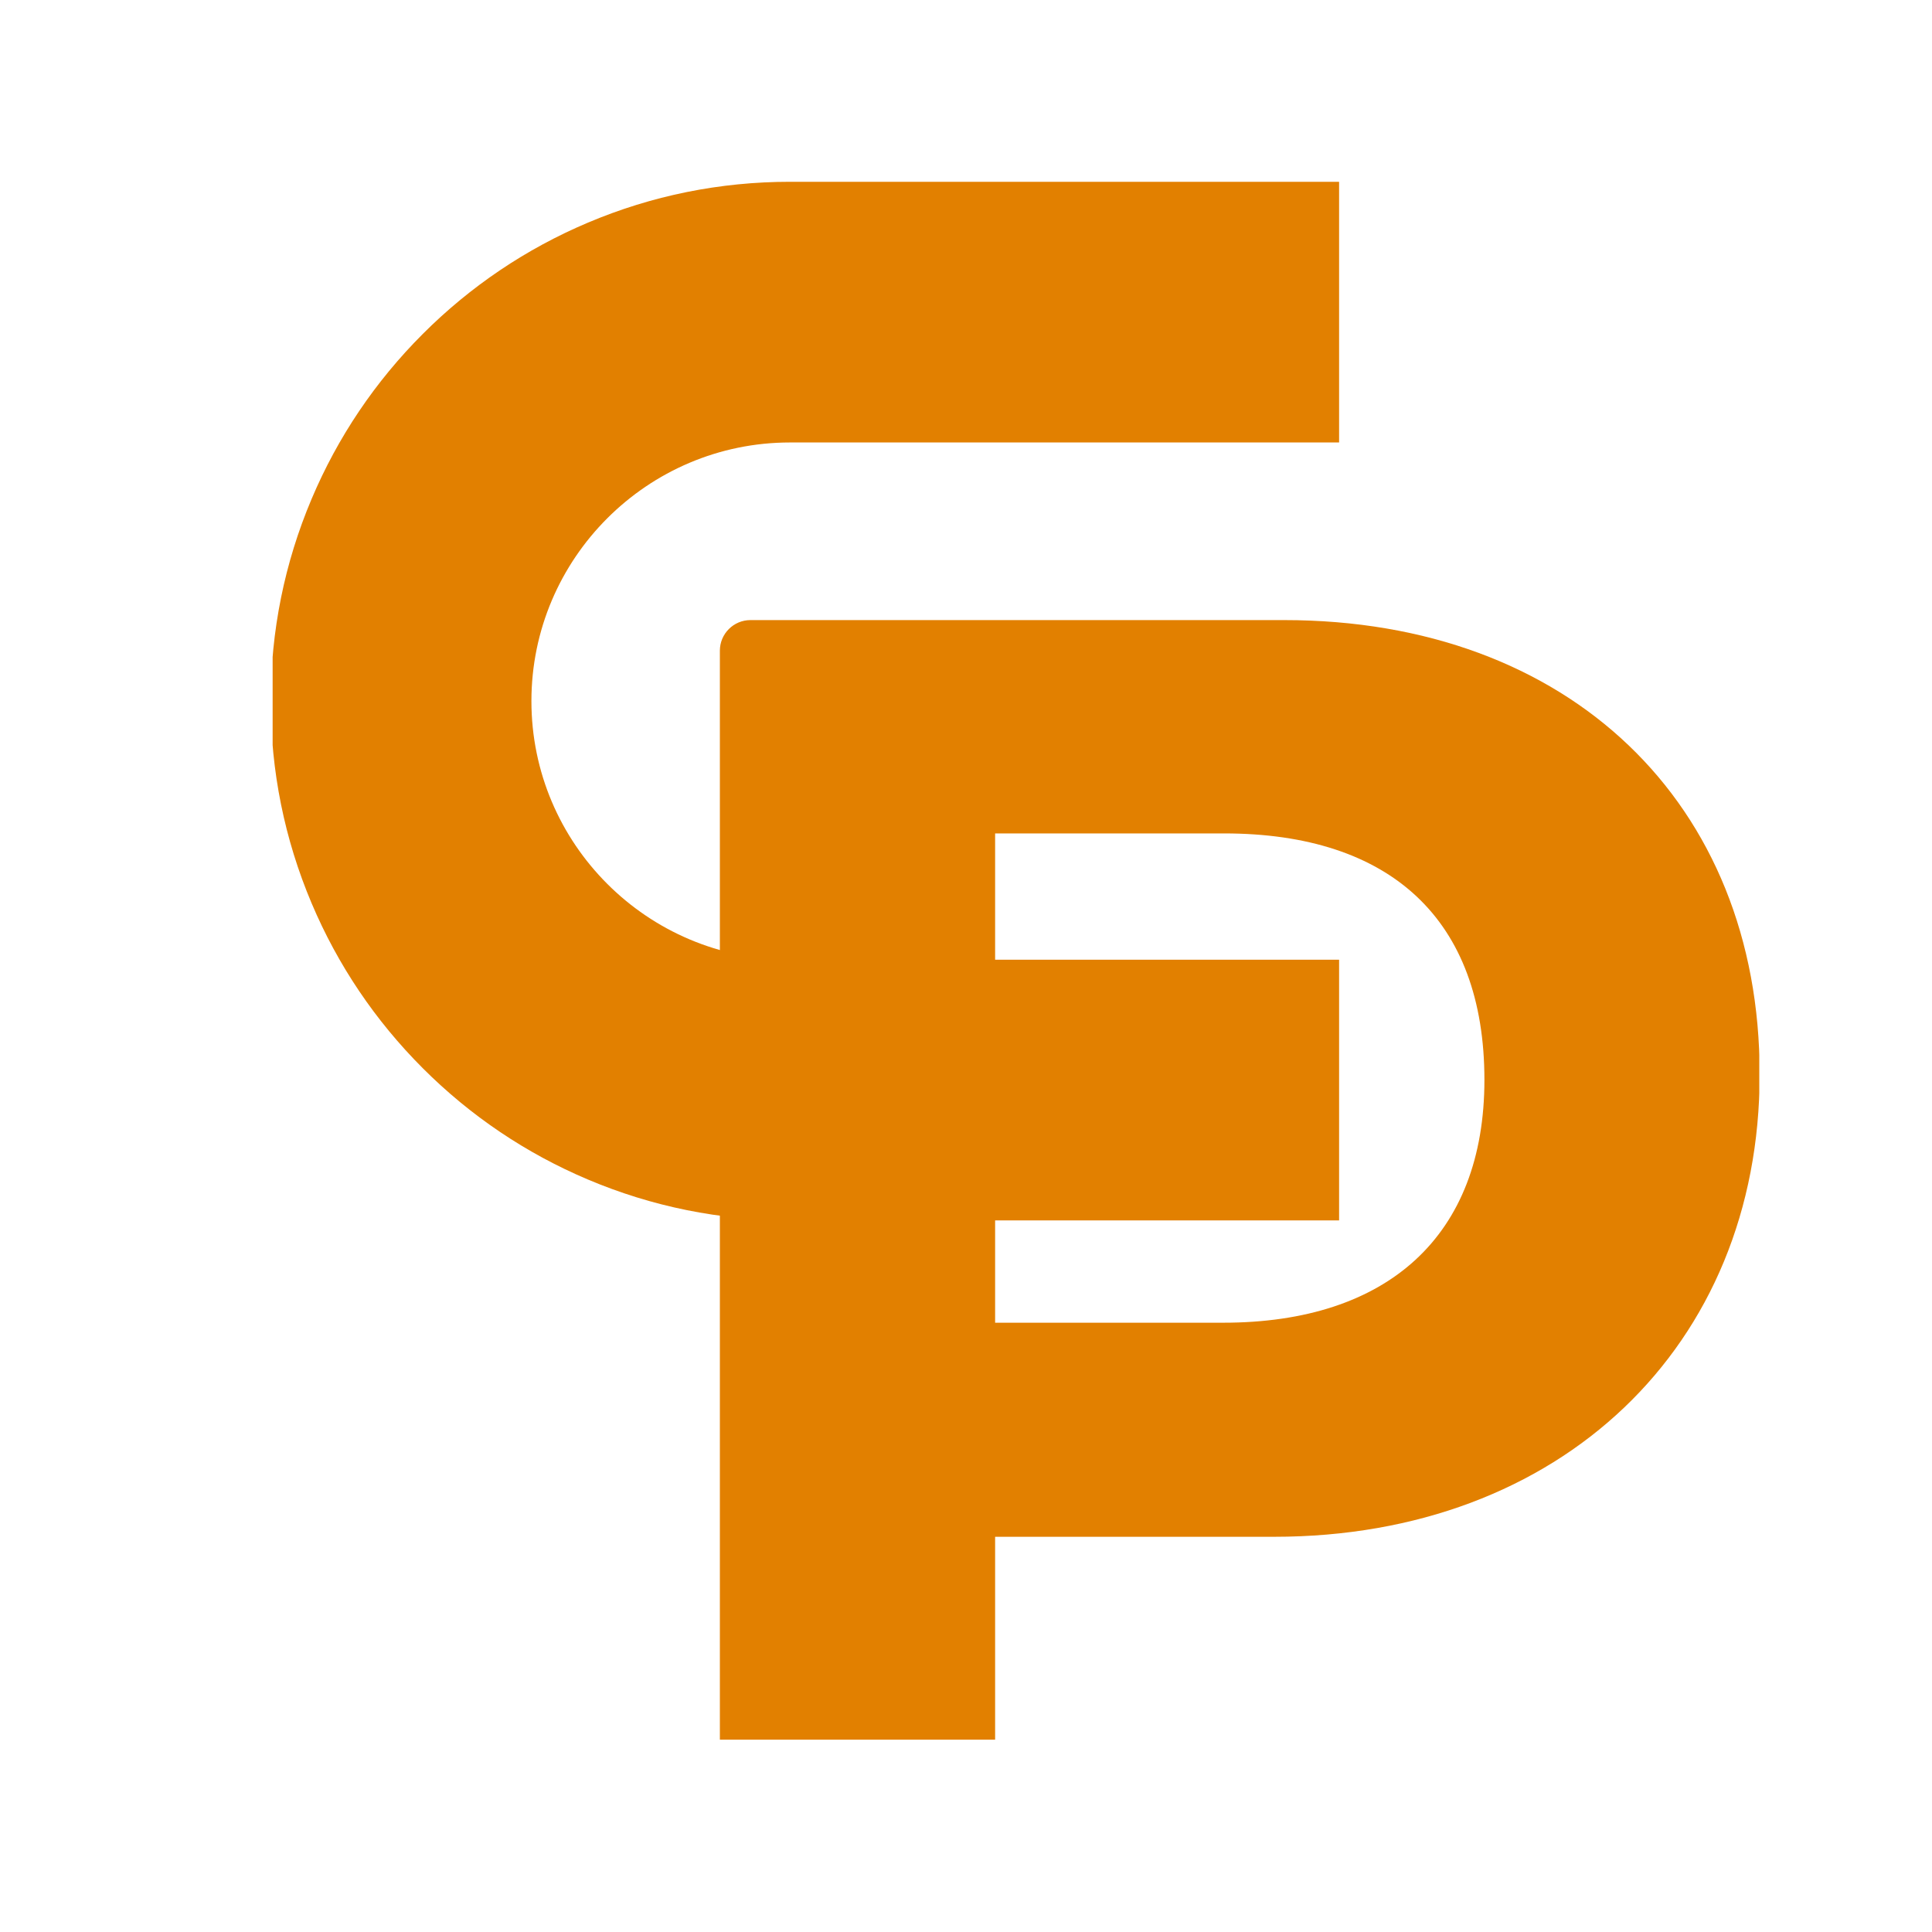
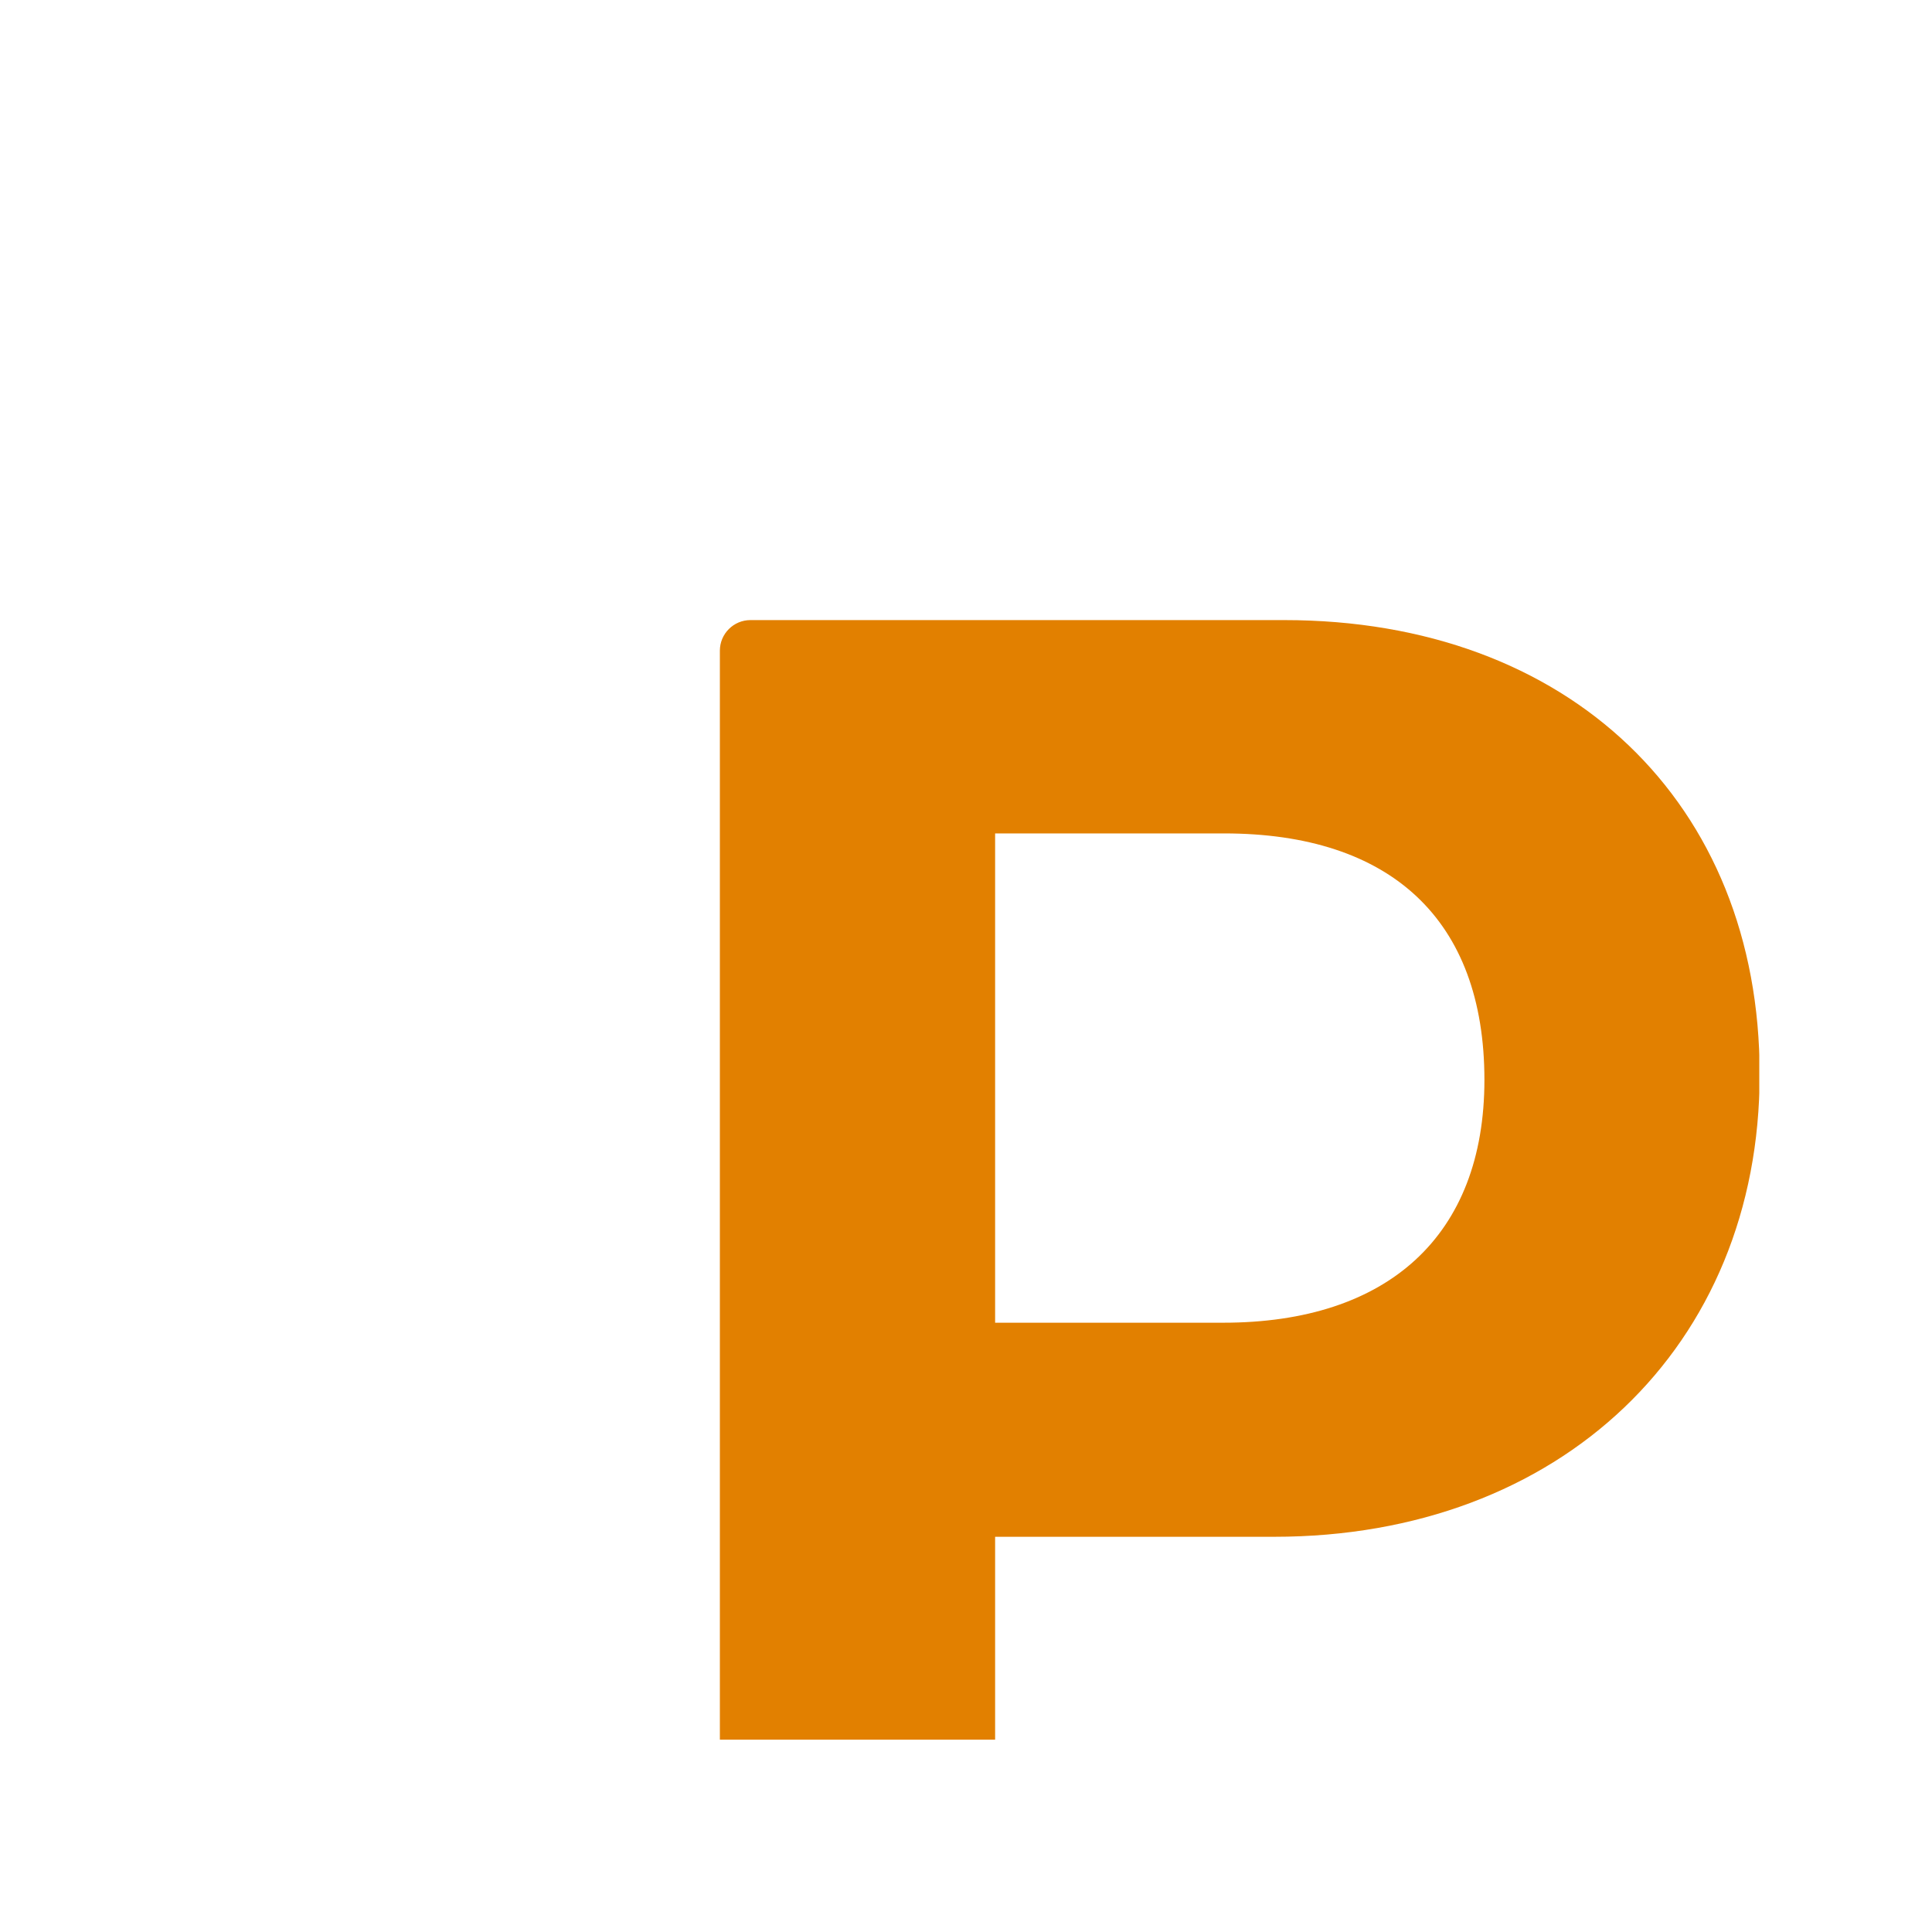
<svg xmlns="http://www.w3.org/2000/svg" width="500" zoomAndPan="magnify" viewBox="0 0 375 375" height="500" preserveAspectRatio="xMidYMid meet" version="1.0">
  <defs>
    <clipPath id="d7ed42487e">
-       <path d="M 139.727 120.172 L 341.477 120.172 L 341.477 337.672 L 139.727 337.672 Z M 139.727 120.172 " clip-rule="nonzero" />
+       <path d="M 139.727 120.172 L 341.477 120.172 L 341.477 337.672 L 139.727 337.672 Z " clip-rule="nonzero" />
    </clipPath>
    <clipPath id="2897e3f188">
      <path d="M 52.918 35.285 L 259.918 35.285 L 259.918 236.875 L 52.918 236.875 Z M 52.918 35.285 " clip-rule="nonzero" />
    </clipPath>
  </defs>
  <g clip-path="url(#d7ed42487e)">
    <path fill="#e28000" d="M 249.273 120.359 L 145.664 120.359 C 142.387 120.359 139.727 123.02 139.727 126.297 L 139.727 375.457 C 139.727 378.734 142.387 381.391 145.664 381.391 L 187.215 381.391 C 190.492 381.391 193.152 378.734 193.152 375.457 L 193.152 298.289 L 247.316 298.289 C 302.797 298.289 341.547 261.367 341.547 208.508 C 341.547 155.785 304.465 120.359 249.273 120.359 Z M 237.426 256.738 L 193.152 256.738 L 193.152 161.766 L 237.598 161.766 C 269.895 161.766 288.125 178.473 288.125 209.602 C 288.125 239.855 269.375 256.738 237.426 256.738 Z M 237.426 256.738 " fill-opacity="1" fill-rule="nonzero" />
  </g>
  <g clip-path="url(#2897e3f188)">
-     <path fill="#e28000" d="M 268.254 232.105 L 268.254 191.047 L 290.375 191.047 L 290.375 232.105 Z M 268.254 81.113 L 268.254 40.055 L 290.375 40.055 L 290.375 81.113 Z M 324.324 186.277 L 153.344 186.277 C 125.668 186.277 103.148 163.758 103.148 136.078 C 103.148 108.402 125.668 85.883 153.344 85.883 L 324.324 85.883 L 324.324 35.285 L 153.344 35.285 C 139.75 35.285 126.547 37.957 114.105 43.219 C 102.102 48.297 91.324 55.559 82.074 64.809 C 72.824 74.055 65.562 84.832 60.484 96.84 C 55.223 109.281 52.555 122.484 52.555 136.078 C 52.555 149.676 55.223 162.879 60.484 175.32 C 65.562 187.328 72.824 198.102 82.074 207.352 C 91.324 216.602 102.102 223.863 114.105 228.941 C 126.547 234.207 139.75 236.875 153.344 236.875 L 324.324 236.875 L 324.324 186.277 " fill-opacity="1" fill-rule="nonzero" />
-   </g>
+     </g>
</svg>